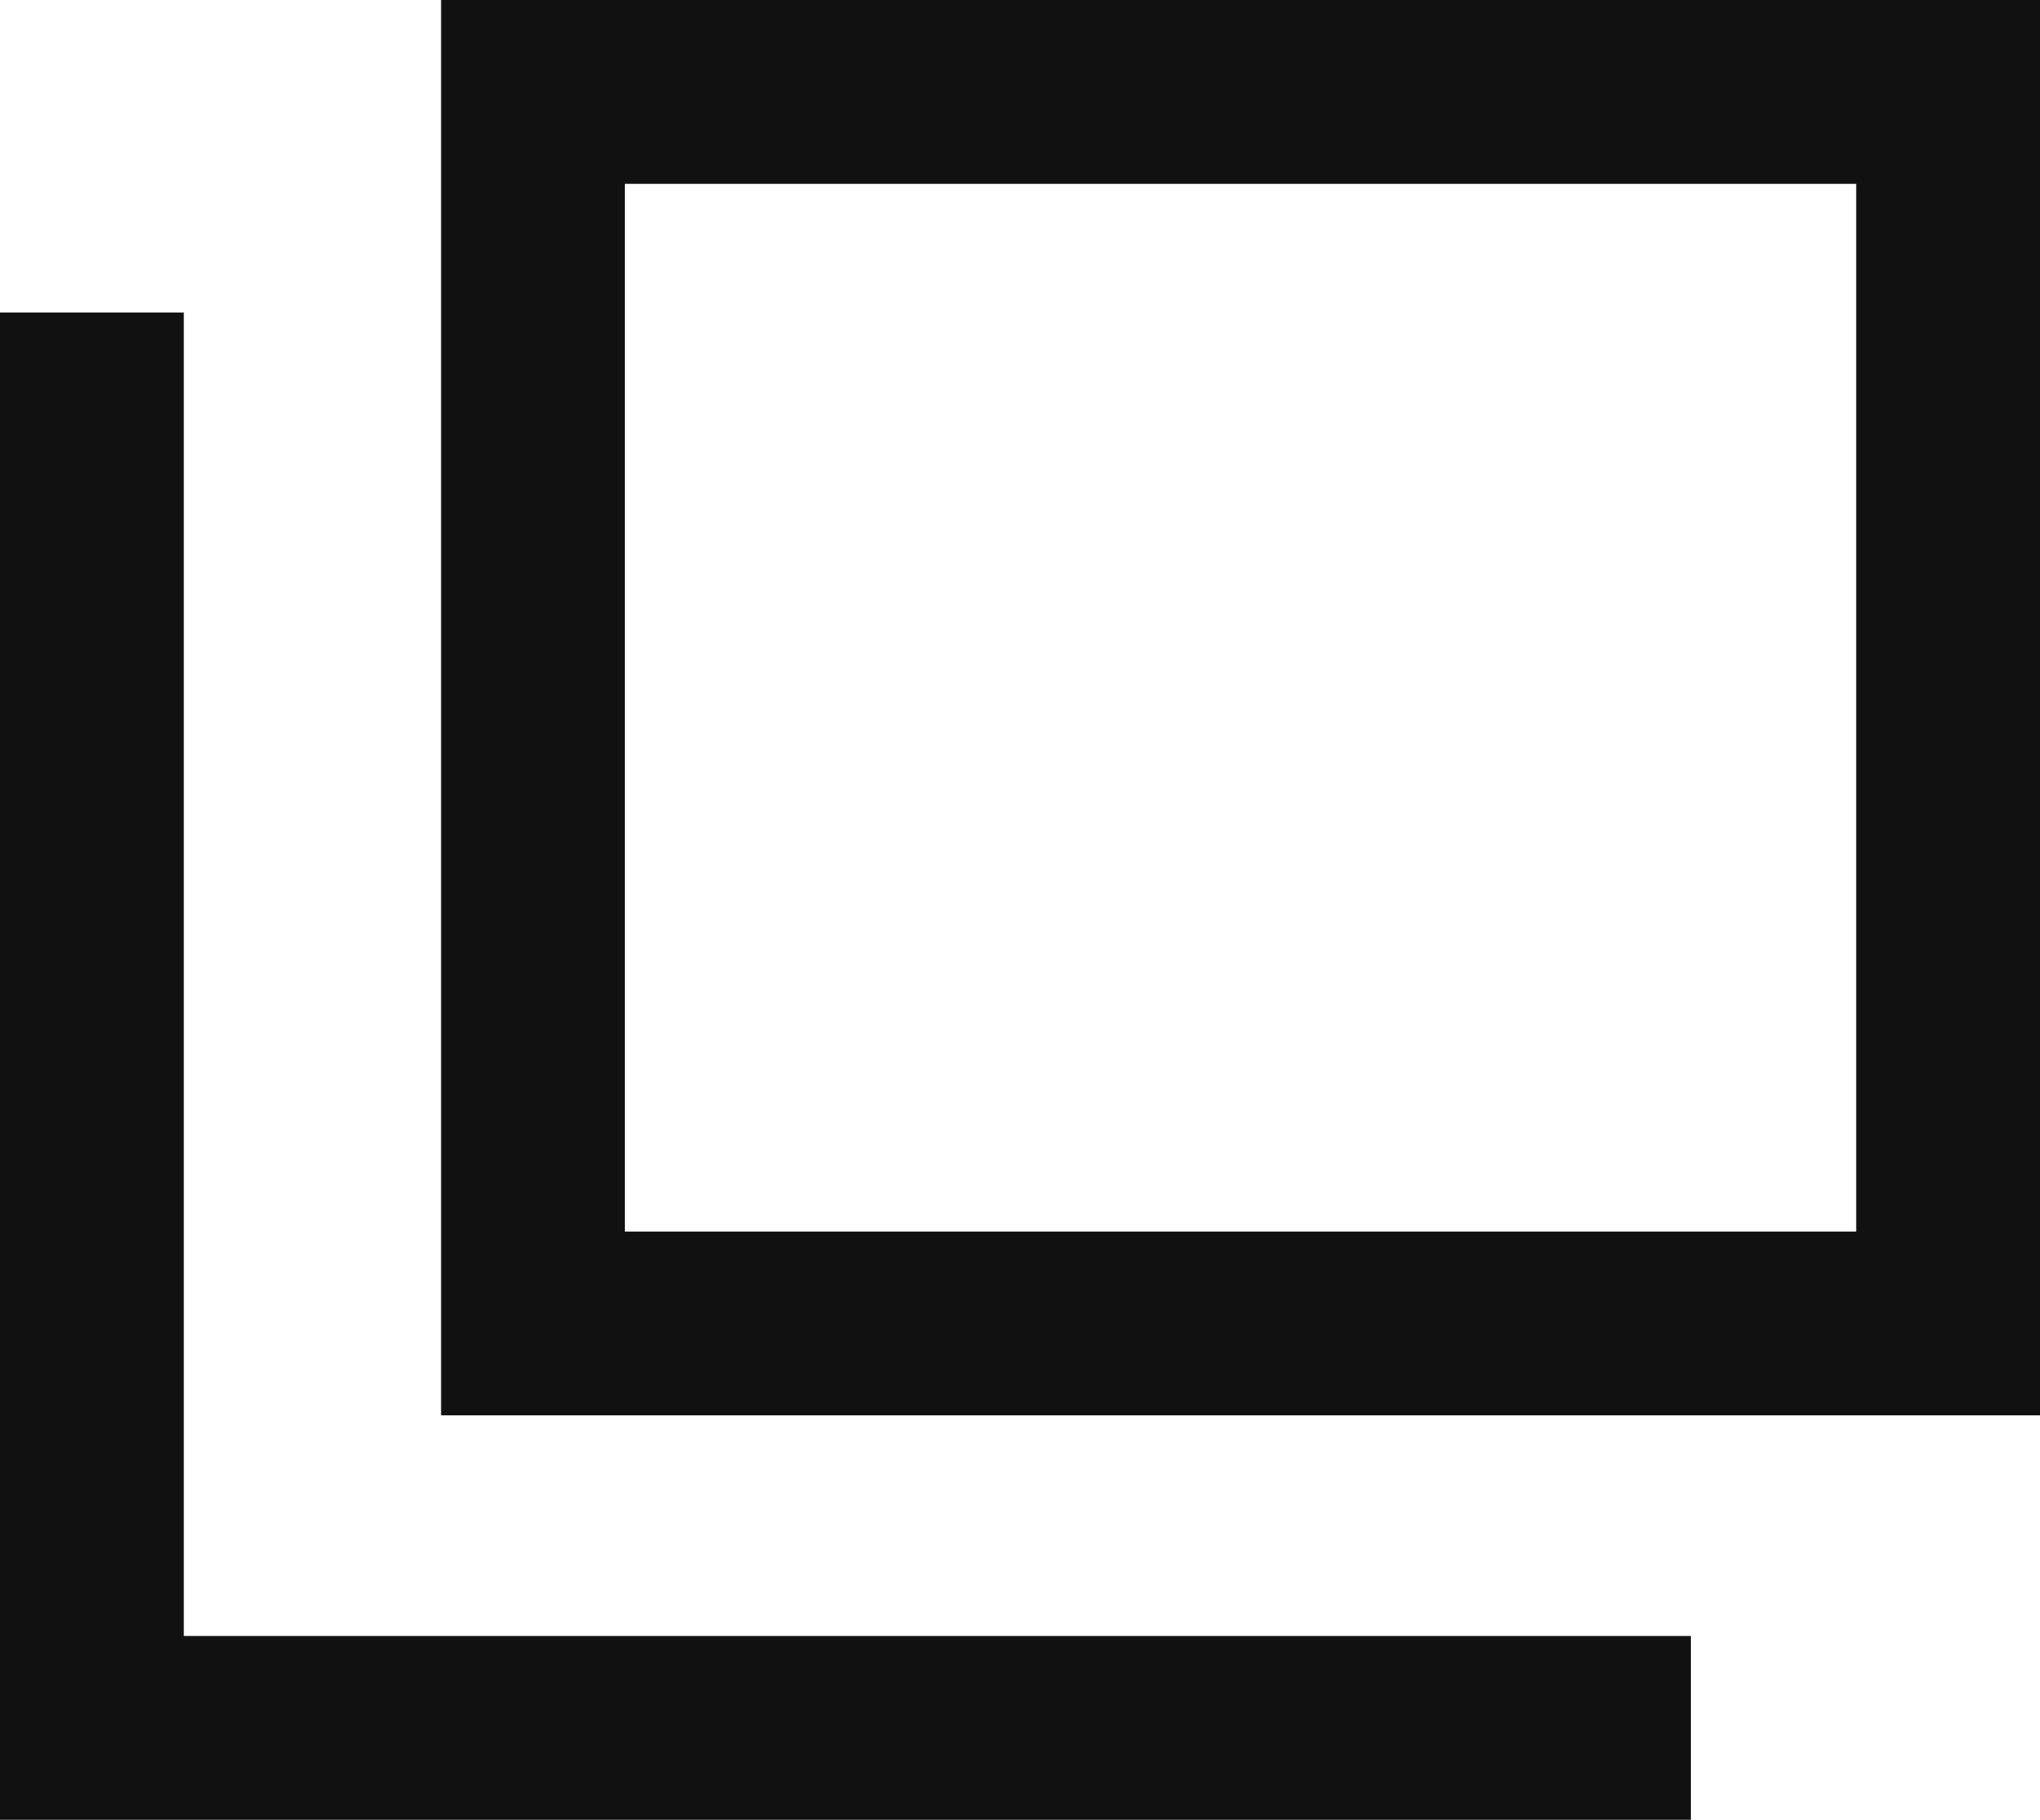
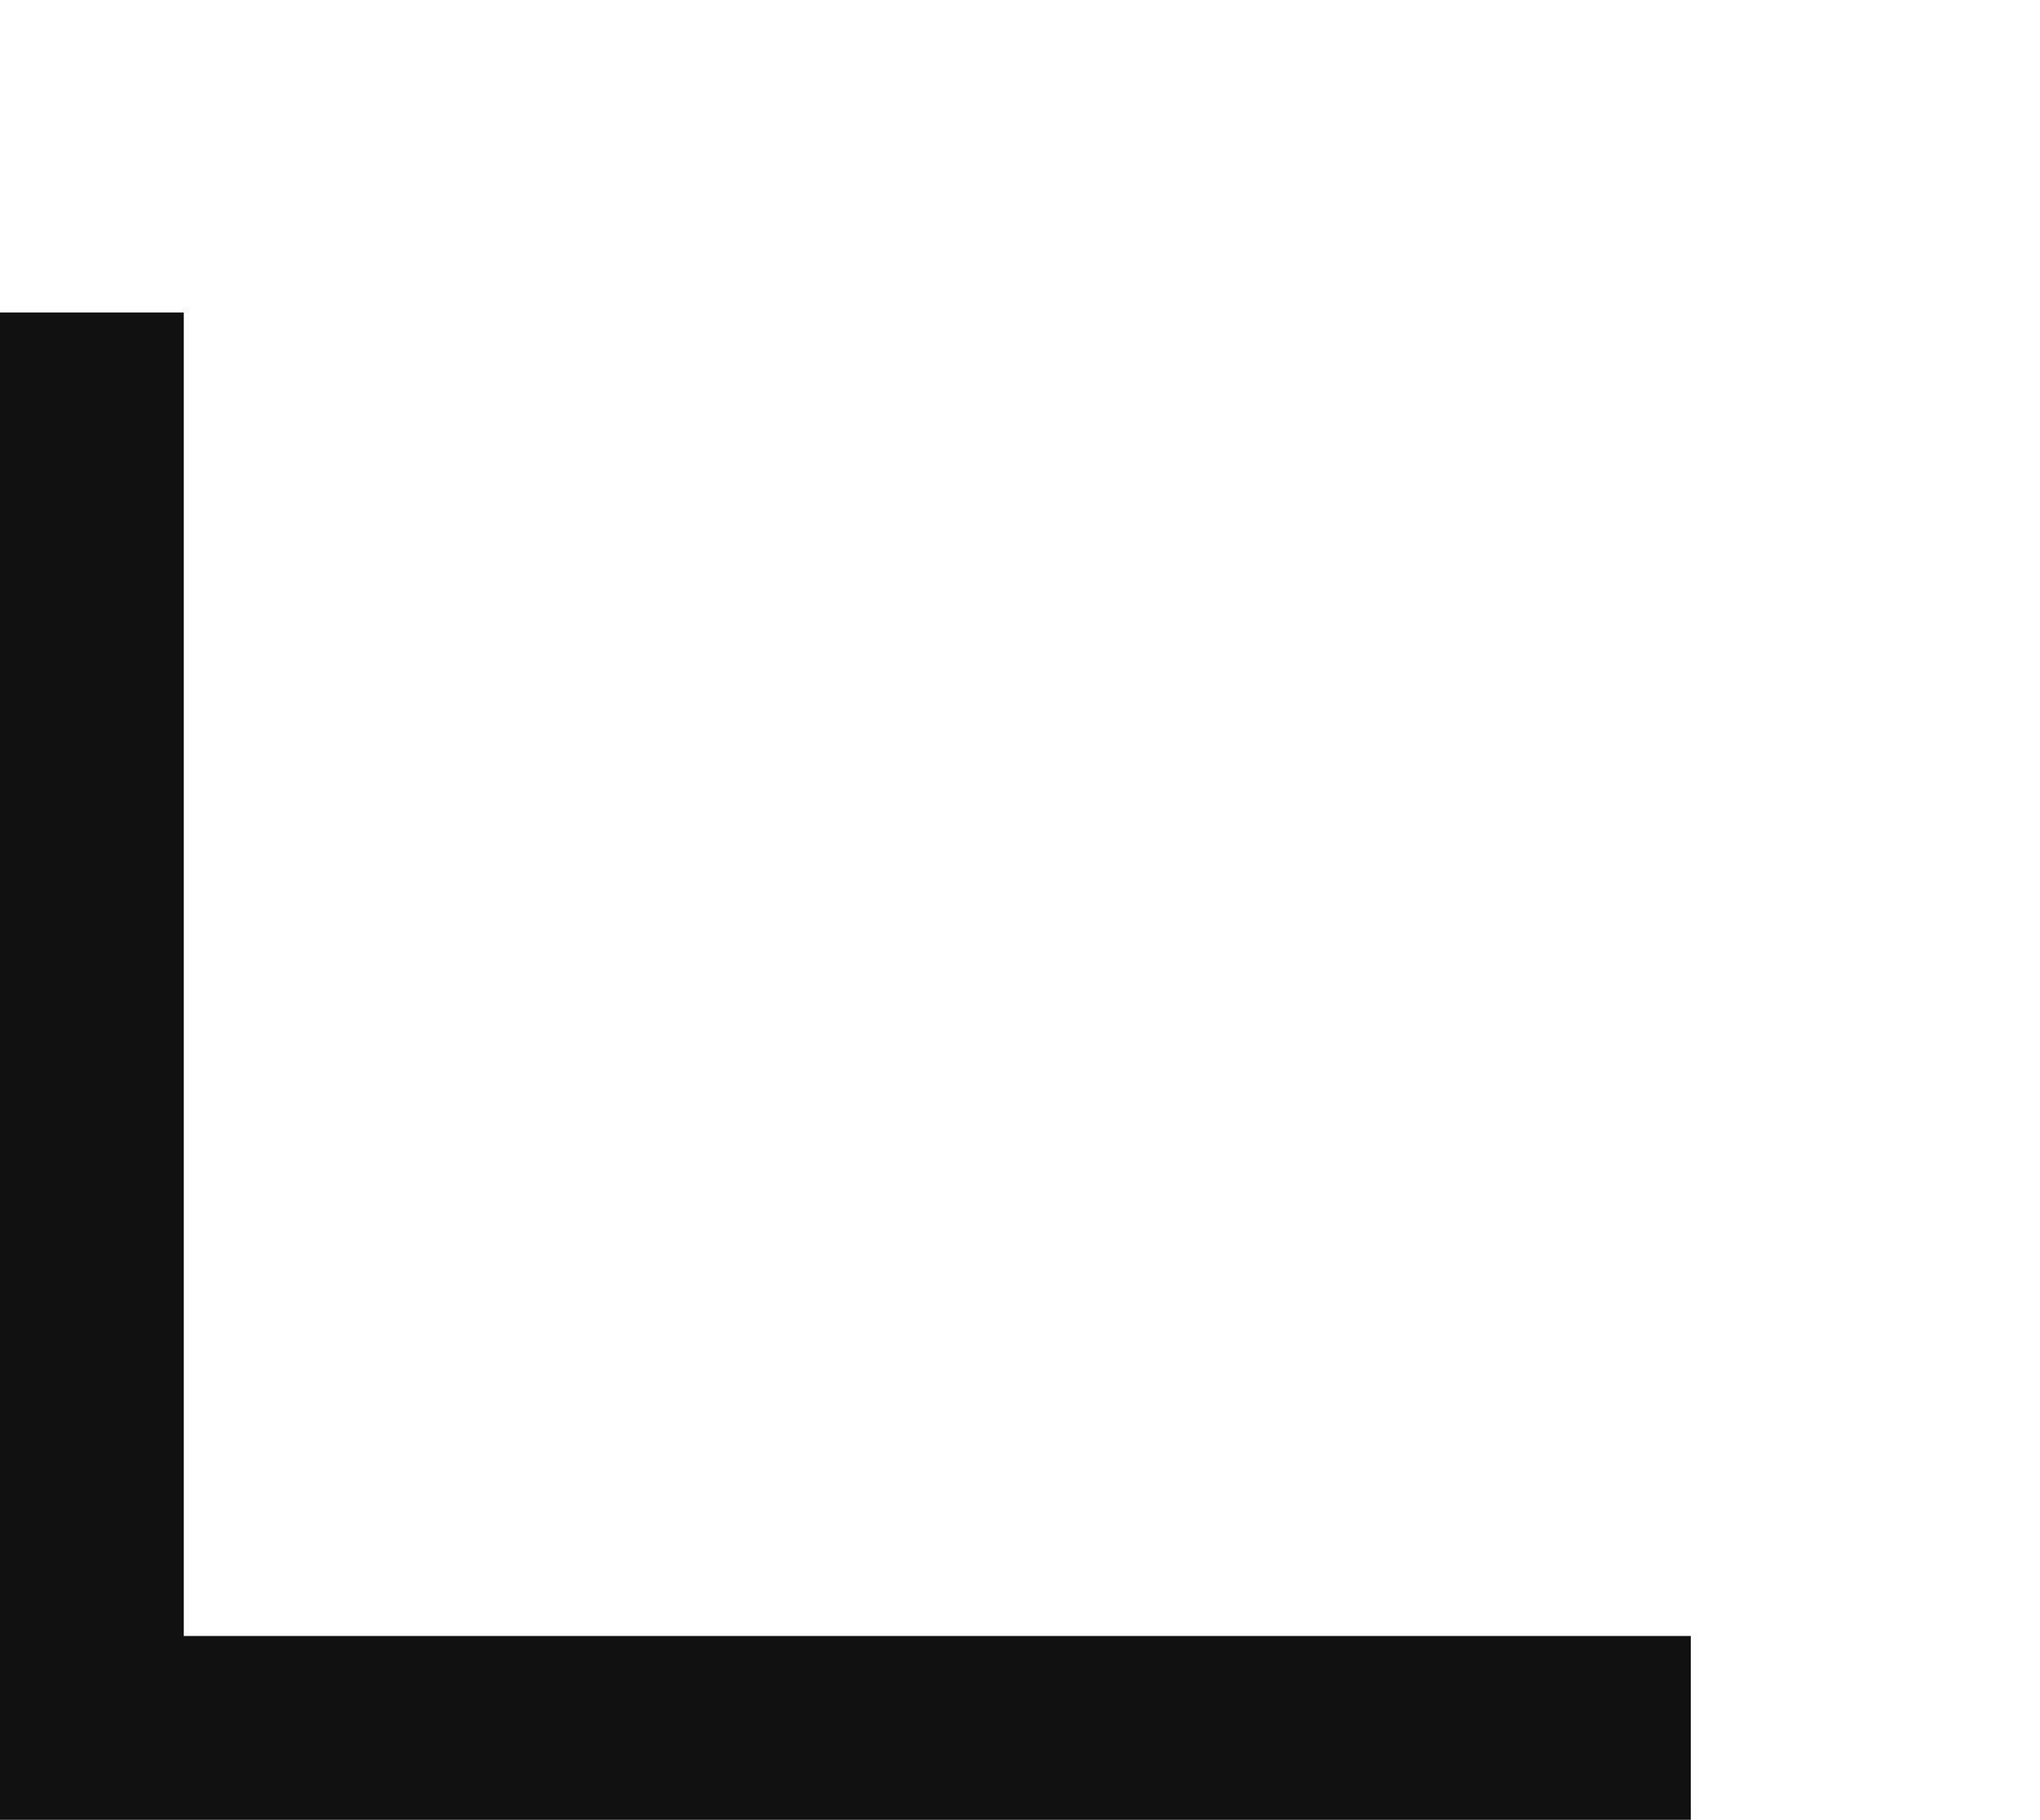
<svg xmlns="http://www.w3.org/2000/svg" id="レイヤー_1" data-name="レイヤー 1" viewBox="0 0 11.1 9.9">
  <defs>
    <style>.cls-1{fill:none;stroke:#111;stroke-miterlimit:10}</style>
  </defs>
-   <path d="M2.9.5h7.7v6.7H2.9z" class="cls-1" />
  <path d="M9.2 9.4H.5V1.7" class="cls-1" />
</svg>